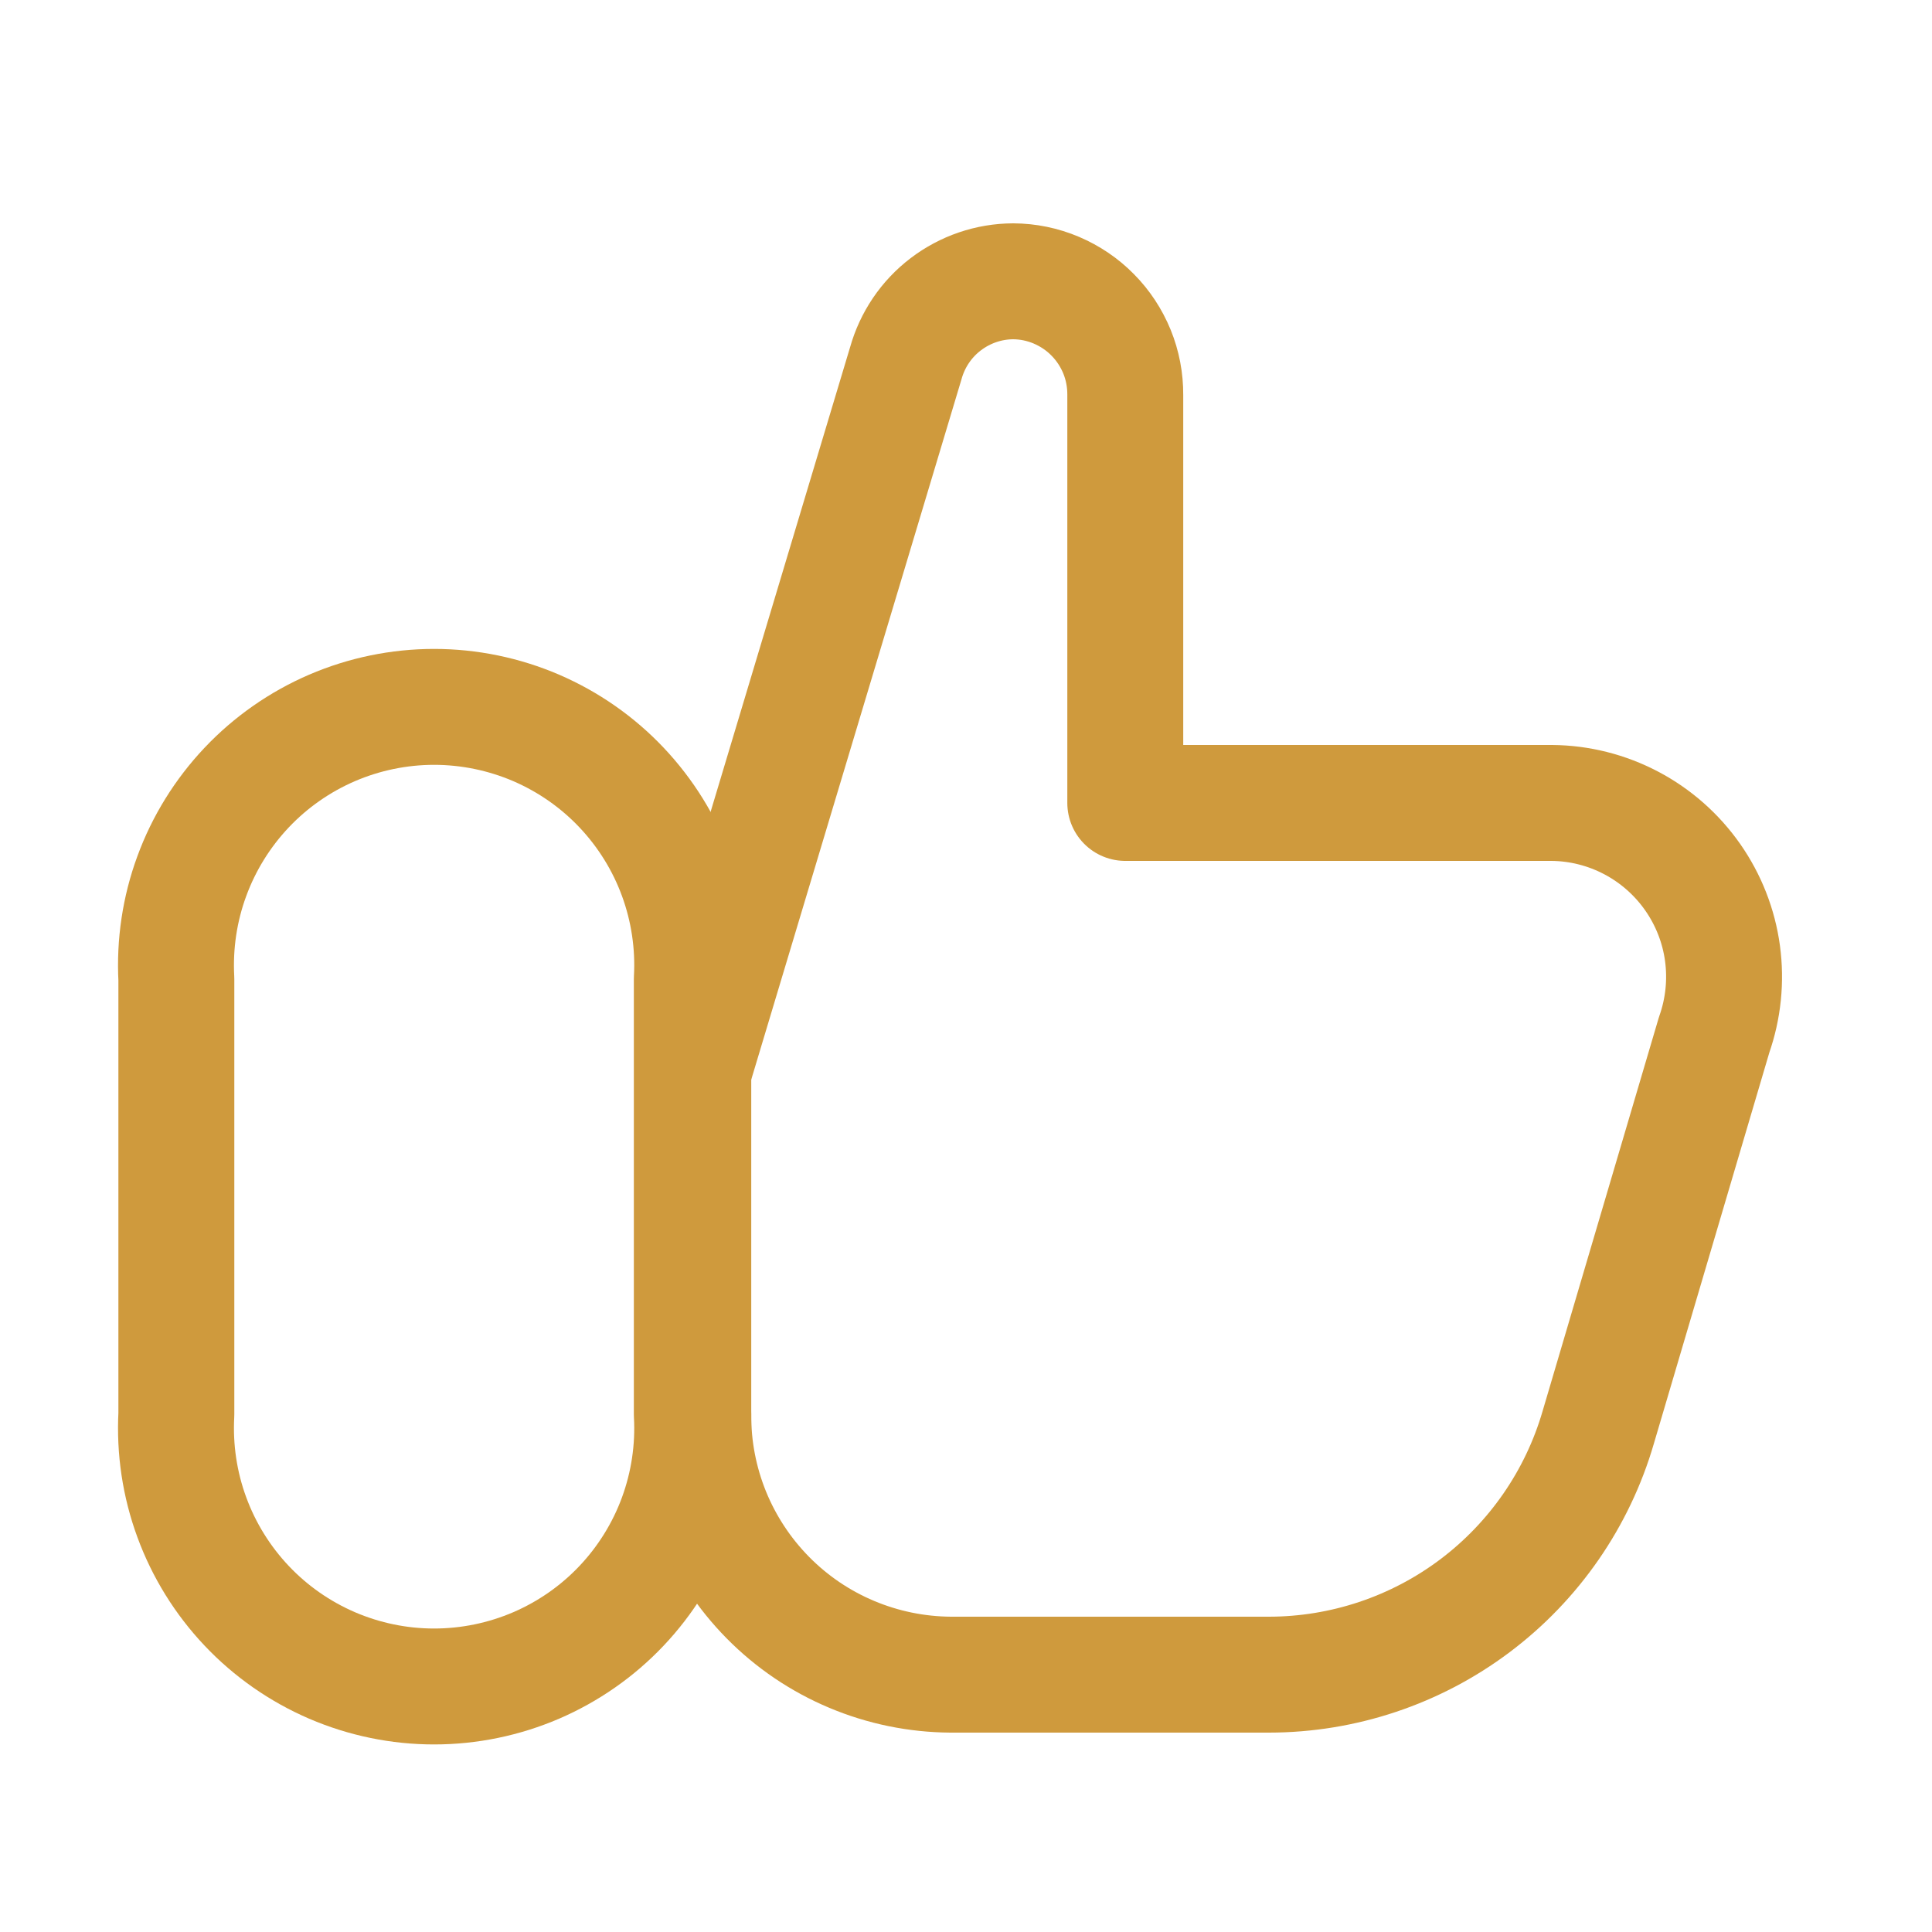
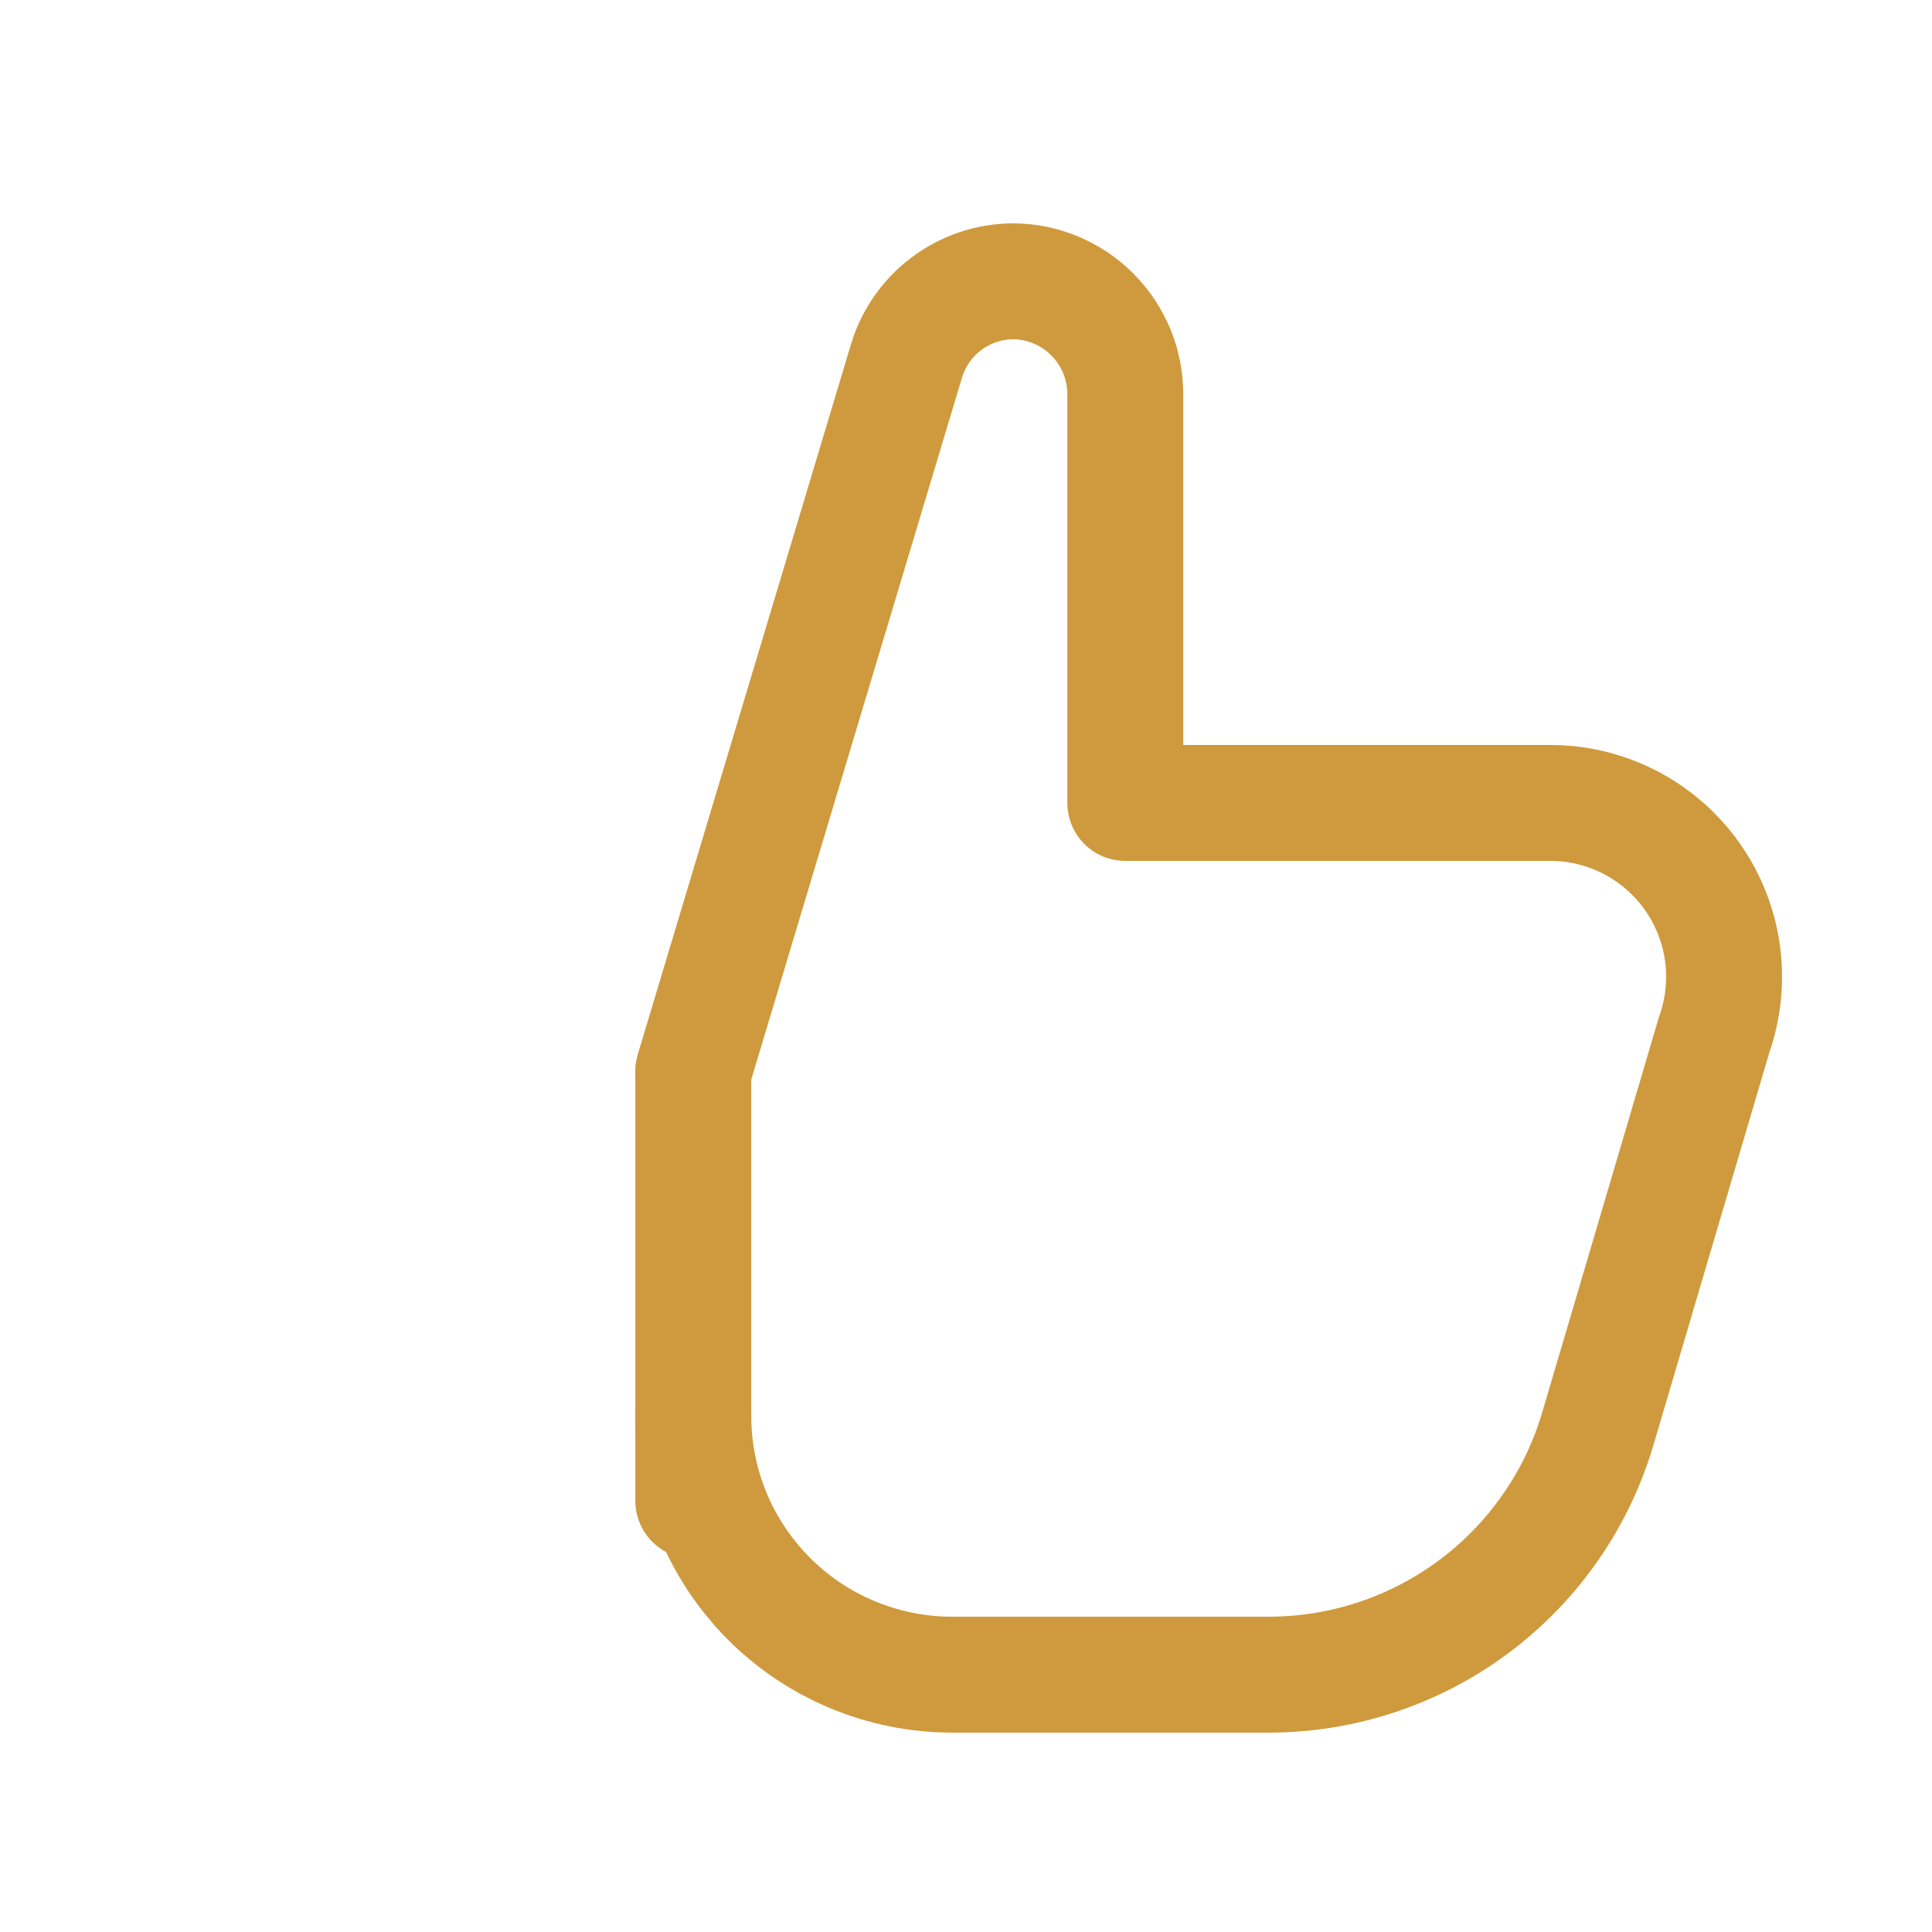
<svg xmlns="http://www.w3.org/2000/svg" width="800px" height="800px" viewBox="0 0 25 25" fill="none">
  <g id="SVGRepo_bgCarrier" stroke-width="0" />
  <g id="SVGRepo_tracerCarrier" stroke-linecap="round" stroke-linejoin="round" />
  <g id="SVGRepo_iconCarrier">
    <path d="M8.971 19.42V13.89" stroke="#CF9A3D" stroke-width="1.5" stroke-linecap="round" stroke-linejoin="round" />
-     <path d="M2.282 12.67C2.258 12.217 2.325 11.763 2.482 11.337C2.638 10.911 2.88 10.521 3.192 10.191C3.504 9.861 3.88 9.599 4.297 9.419C4.714 9.24 5.163 9.147 5.617 9.147C6.071 9.147 6.521 9.24 6.938 9.419C7.355 9.599 7.731 9.861 8.043 10.191C8.355 10.521 8.597 10.911 8.753 11.337C8.909 11.763 8.977 12.217 8.952 12.67V18.3C8.977 18.753 8.909 19.207 8.753 19.633C8.597 20.059 8.355 20.449 8.043 20.779C7.731 21.109 7.355 21.371 6.938 21.551C6.521 21.73 6.071 21.823 5.617 21.823C5.163 21.823 4.714 21.73 4.297 21.551C3.88 21.371 3.504 21.109 3.192 20.779C2.88 20.449 2.638 20.059 2.482 19.633C2.325 19.207 2.258 18.753 2.282 18.3V12.67Z" stroke="#CF9A3D" stroke-width="1.5" stroke-linecap="round" stroke-linejoin="round" />
    <path d="M8.971 18.3C8.968 18.74 9.052 19.176 9.218 19.584C9.384 19.991 9.629 20.362 9.938 20.675C10.247 20.988 10.615 21.237 11.02 21.407C11.426 21.578 11.861 21.667 12.301 21.67H16.421C17.381 21.669 18.316 21.357 19.084 20.78C19.852 20.203 20.413 19.392 20.681 18.47L22.181 13.39C22.3 13.052 22.337 12.691 22.289 12.336C22.241 11.981 22.108 11.643 21.903 11.35C21.697 11.056 21.425 10.816 21.108 10.649C20.791 10.482 20.439 10.393 20.081 10.39H14.561V5.11C14.562 4.918 14.526 4.728 14.454 4.551C14.381 4.373 14.275 4.211 14.14 4.075C14.006 3.938 13.845 3.83 13.669 3.755C13.492 3.68 13.303 3.641 13.111 3.64V3.64C12.795 3.641 12.489 3.746 12.238 3.937C11.987 4.128 11.806 4.396 11.721 4.7L8.971 13.86" stroke="#CF9A3D" stroke-width="1.5" stroke-linecap="round" stroke-linejoin="round" />
  </g>
</svg>